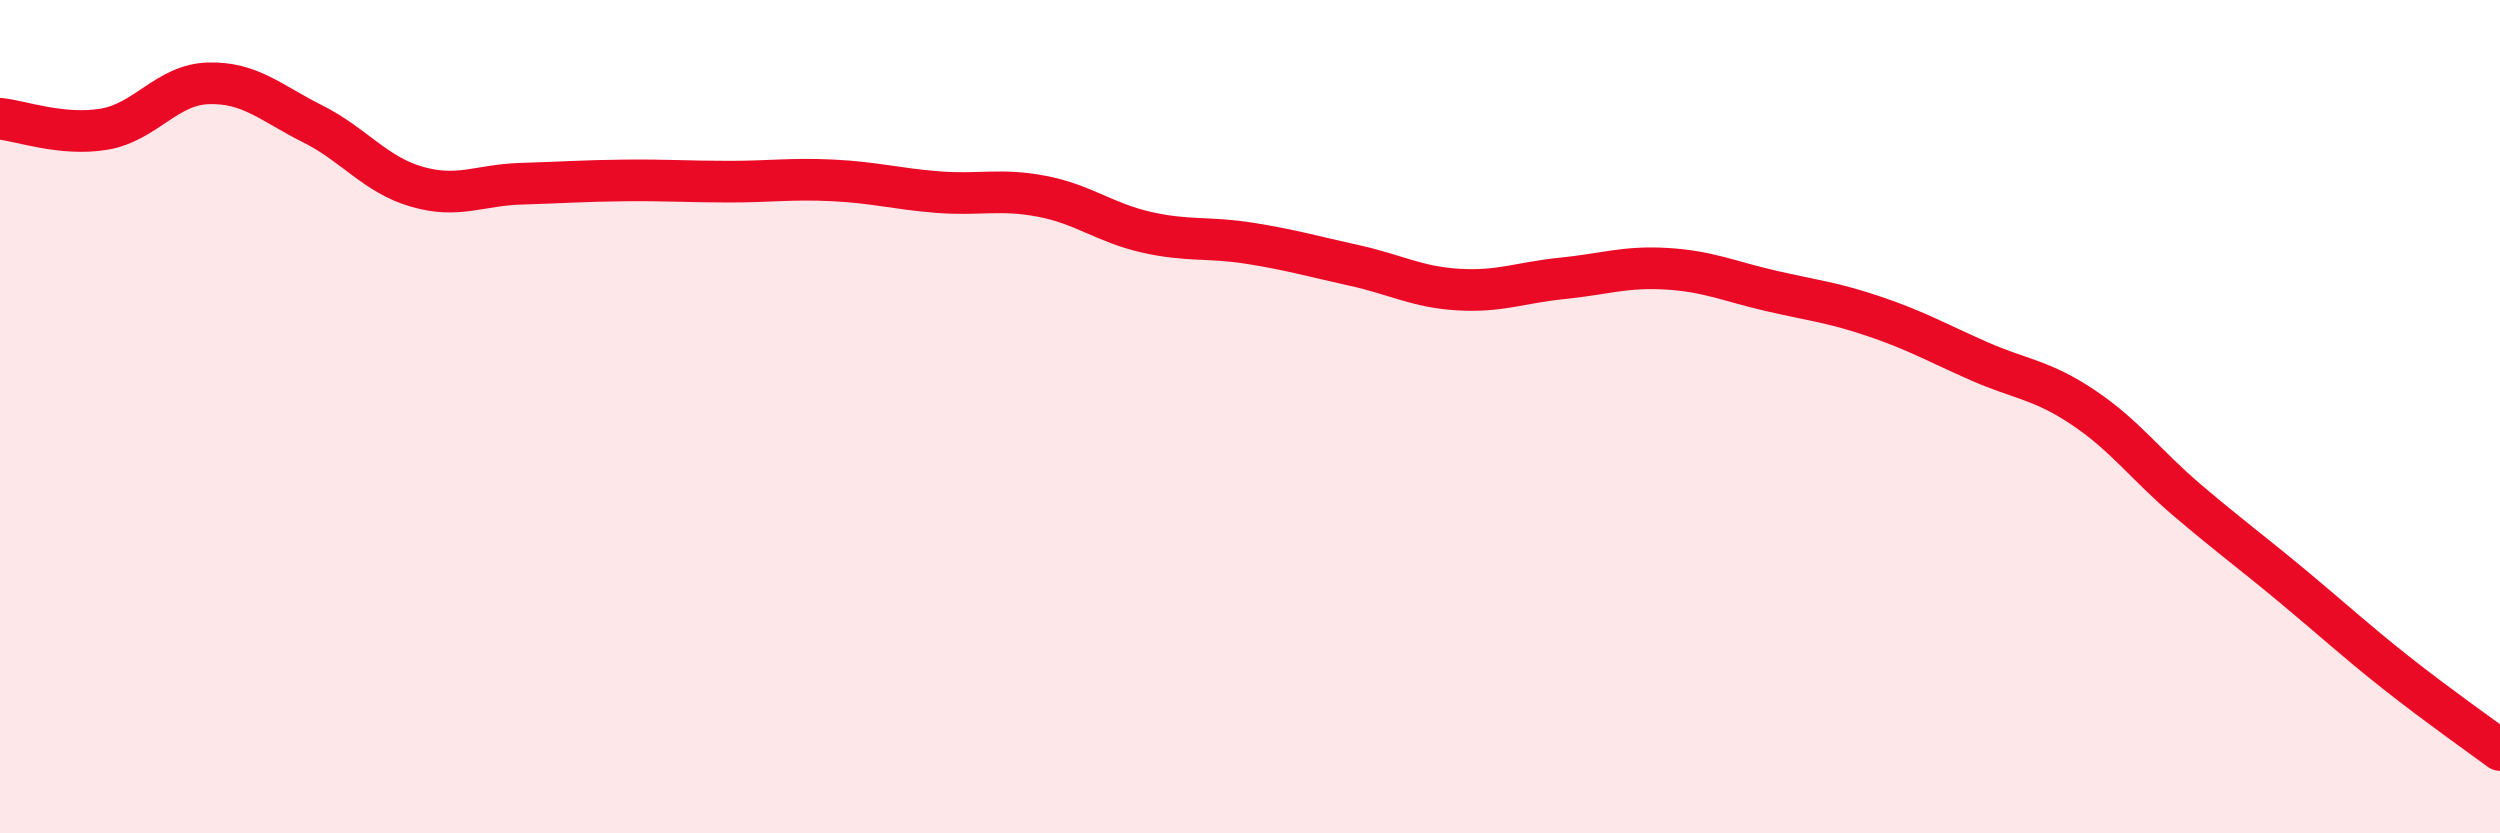
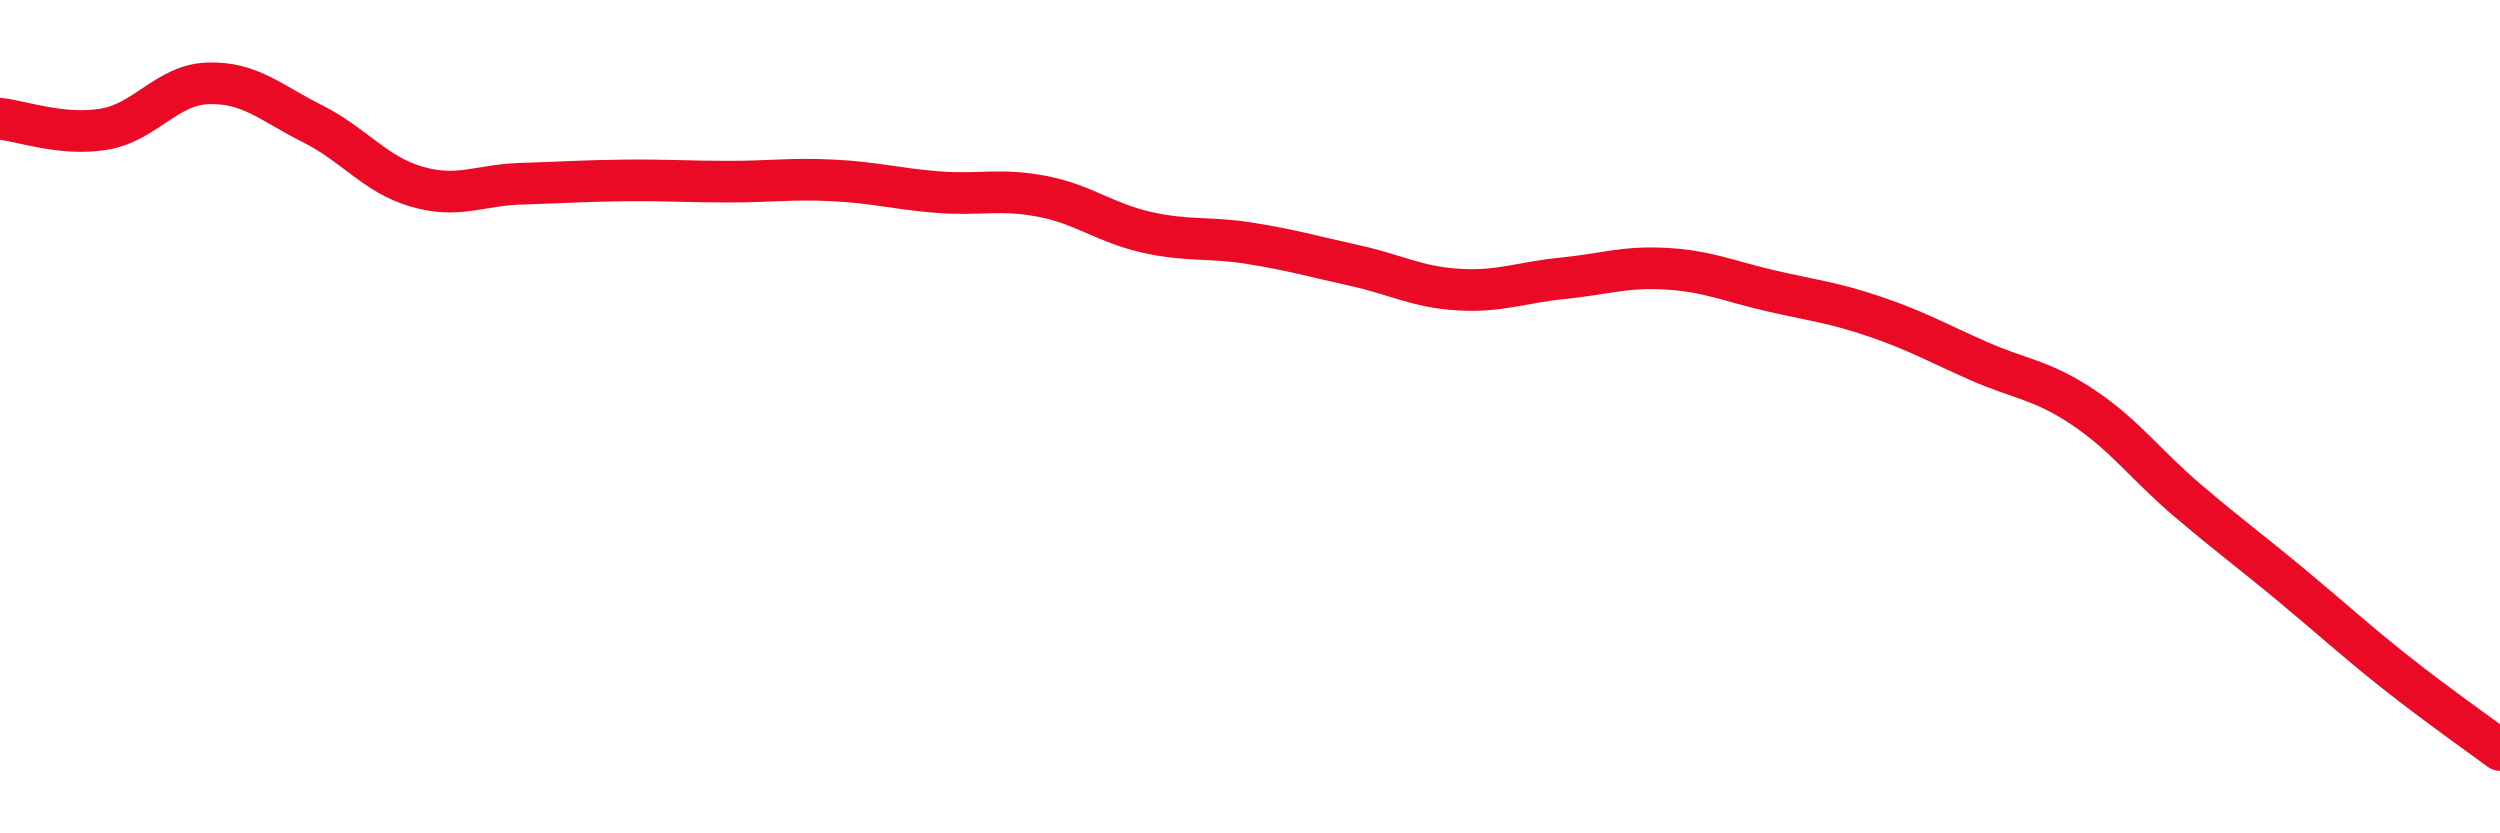
<svg xmlns="http://www.w3.org/2000/svg" width="60" height="20" viewBox="0 0 60 20">
-   <path d="M 0,2.85 C 0.5,2.9 1.5,3.27 2.5,3.1 C 3.5,2.93 4,2.03 5,2 C 6,1.97 6.5,2.47 7.5,2.97 C 8.5,3.47 9,4.19 10,4.48 C 11,4.77 11.5,4.44 12.5,4.41 C 13.5,4.38 14,4.34 15,4.33 C 16,4.32 16.5,4.36 17.5,4.36 C 18.5,4.36 19,4.28 20,4.33 C 21,4.38 21.5,4.53 22.5,4.61 C 23.5,4.69 24,4.52 25,4.71 C 26,4.9 26.5,5.34 27.5,5.57 C 28.5,5.8 29,5.68 30,5.84 C 31,6 31.5,6.15 32.5,6.37 C 33.5,6.59 34,6.89 35,6.95 C 36,7.01 36.5,6.78 37.5,6.68 C 38.5,6.58 39,6.39 40,6.45 C 41,6.51 41.5,6.75 42.5,6.98 C 43.5,7.21 44,7.26 45,7.6 C 46,7.94 46.5,8.23 47.5,8.67 C 48.5,9.11 49,9.11 50,9.78 C 51,10.45 51.5,11.16 52.5,12.01 C 53.5,12.86 54,13.22 55,14.05 C 56,14.88 56.5,15.35 57.5,16.14 C 58.5,16.93 59.5,17.63 60,18L60 20L0 20Z" fill="#EB0A25" opacity="0.1" stroke-linecap="round" stroke-linejoin="round" />
  <path d="M 0,2.85 C 0.5,2.9 1.5,3.27 2.5,3.1 C 3.5,2.93 4,2.03 5,2 C 6,1.97 6.5,2.47 7.5,2.97 C 8.5,3.47 9,4.19 10,4.48 C 11,4.77 11.5,4.44 12.5,4.41 C 13.5,4.38 14,4.34 15,4.33 C 16,4.32 16.5,4.36 17.5,4.36 C 18.5,4.36 19,4.28 20,4.33 C 21,4.38 21.5,4.53 22.5,4.61 C 23.5,4.69 24,4.52 25,4.71 C 26,4.9 26.5,5.34 27.5,5.57 C 28.5,5.8 29,5.68 30,5.84 C 31,6 31.5,6.15 32.5,6.37 C 33.5,6.59 34,6.89 35,6.95 C 36,7.01 36.5,6.78 37.5,6.68 C 38.5,6.58 39,6.39 40,6.45 C 41,6.51 41.5,6.75 42.5,6.98 C 43.5,7.21 44,7.26 45,7.6 C 46,7.94 46.5,8.23 47.5,8.67 C 48.5,9.11 49,9.11 50,9.78 C 51,10.45 51.5,11.16 52.5,12.01 C 53.5,12.86 54,13.22 55,14.05 C 56,14.88 56.5,15.35 57.5,16.14 C 58.5,16.93 59.5,17.63 60,18" stroke="#EB0A25" stroke-width="1" fill="none" stroke-linecap="round" stroke-linejoin="round" />
</svg>